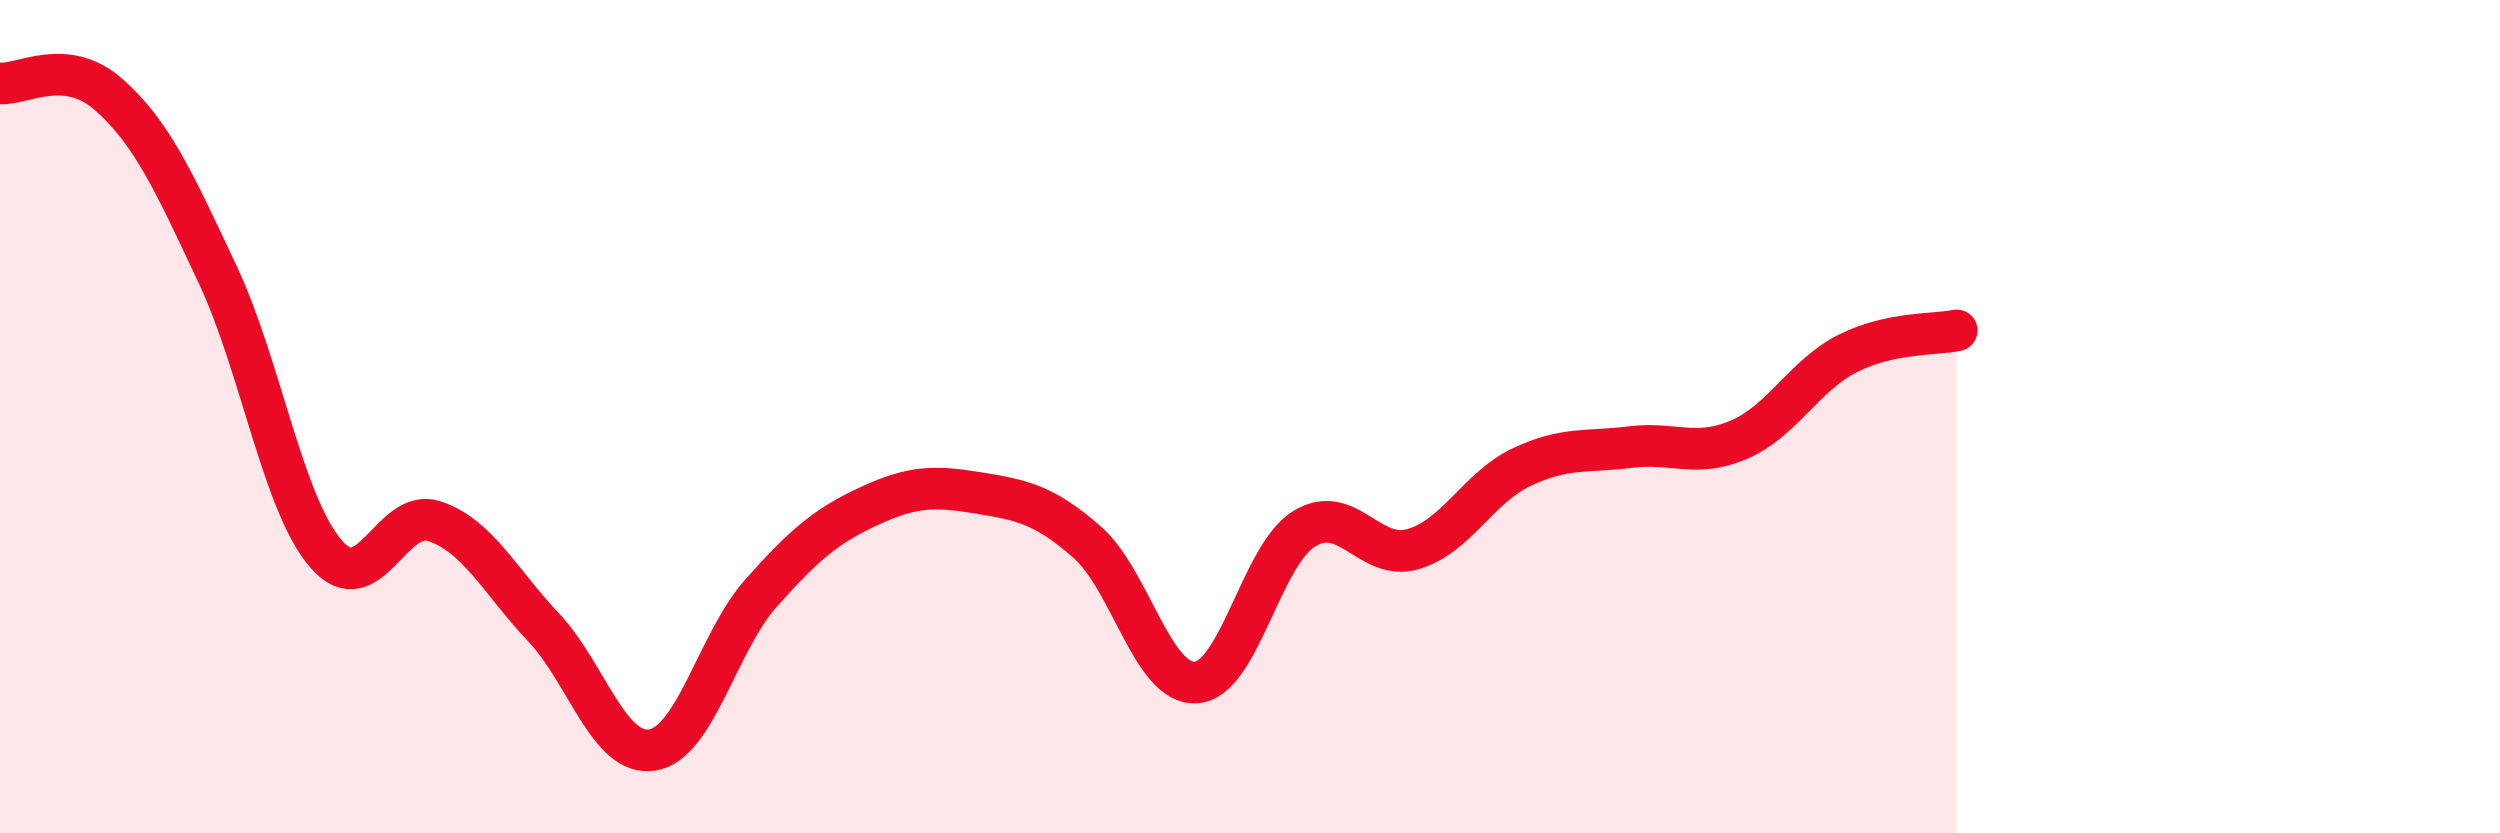
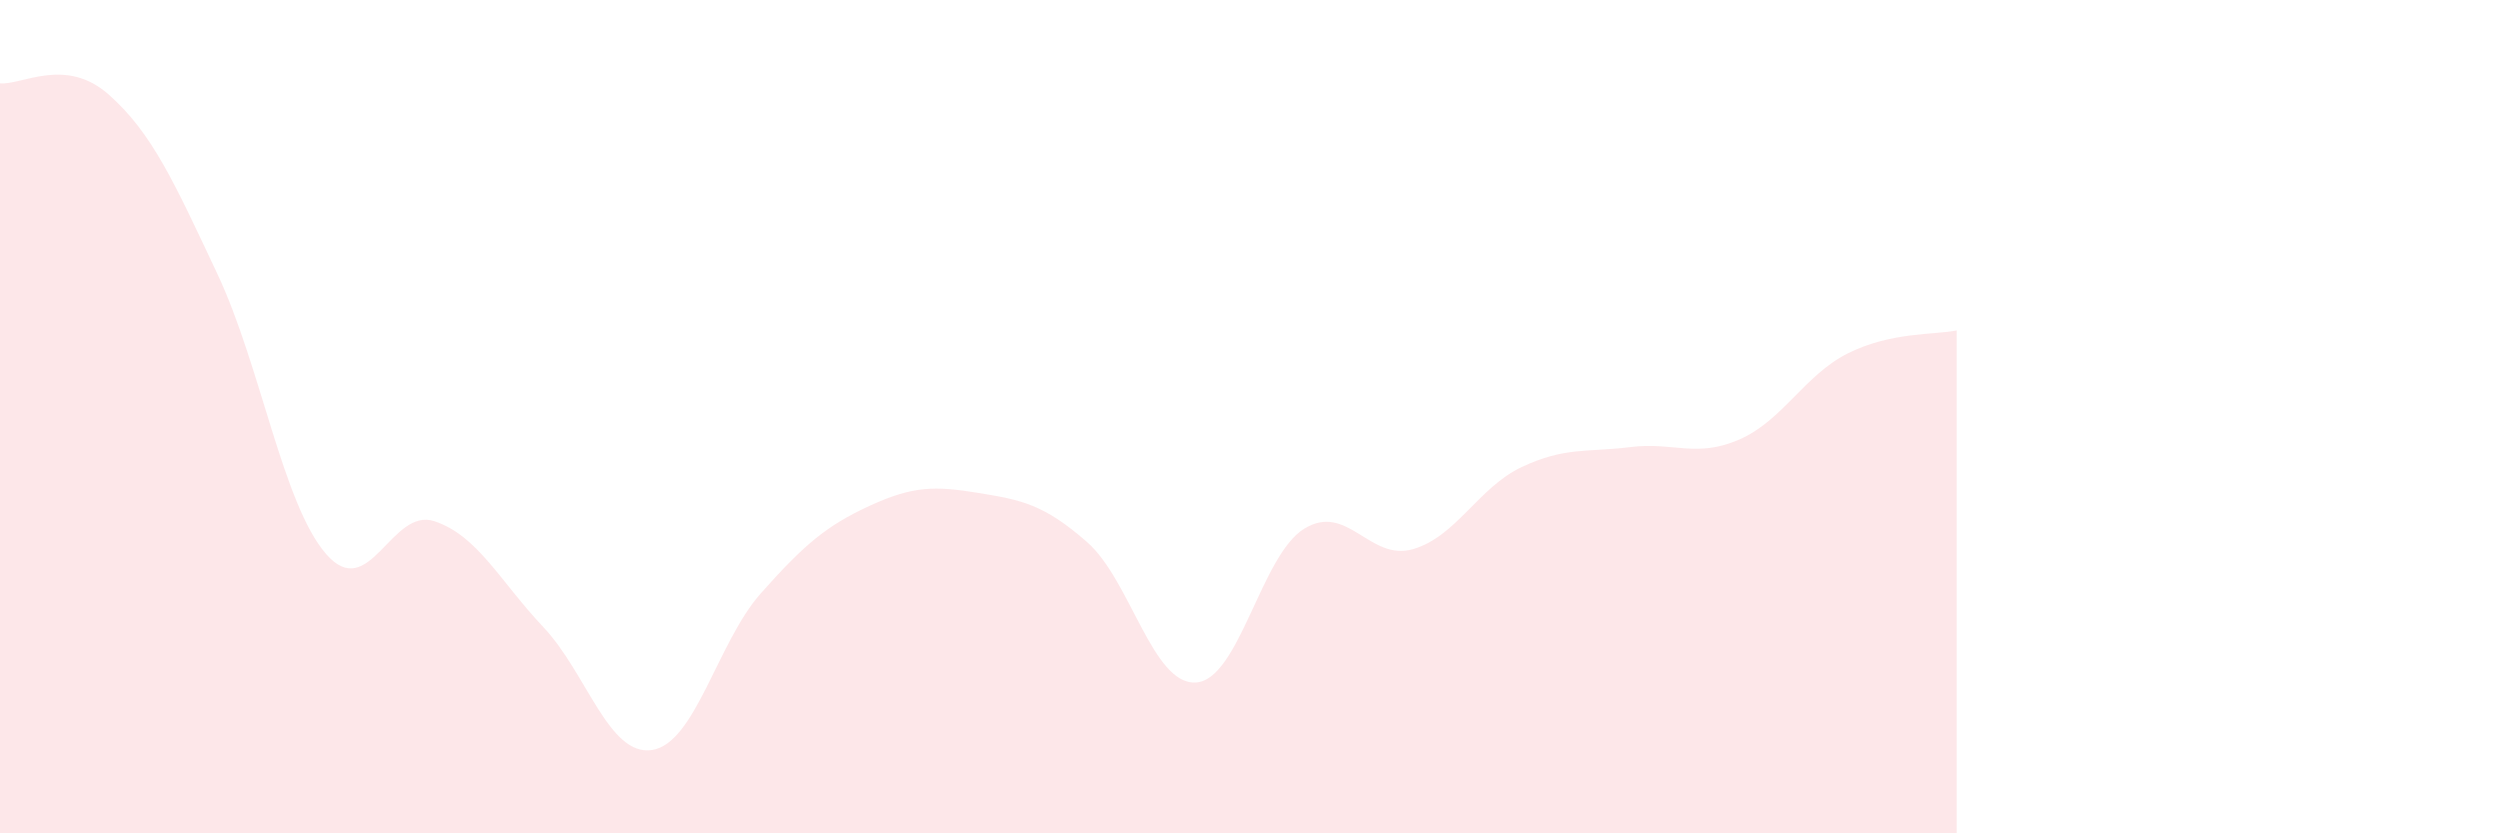
<svg xmlns="http://www.w3.org/2000/svg" width="60" height="20" viewBox="0 0 60 20">
  <path d="M 0,2 C 0.52,2.05 1.57,1.35 2.61,2.27 C 3.65,3.19 4.18,4.37 5.22,6.58 C 6.26,8.79 6.79,12.11 7.83,13.3 C 8.87,14.49 9.39,12.16 10.43,12.51 C 11.47,12.86 12,13.95 13.04,15.05 C 14.08,16.15 14.61,18.16 15.65,18 C 16.69,17.84 17.22,15.41 18.26,14.24 C 19.3,13.07 19.83,12.62 20.87,12.14 C 21.91,11.66 22.44,11.66 23.48,11.83 C 24.52,12 25.05,12.1 26.09,13.01 C 27.13,13.92 27.66,16.44 28.7,16.38 C 29.74,16.32 30.26,13.33 31.3,12.69 C 32.34,12.05 32.87,13.48 33.91,13.18 C 34.95,12.88 35.48,11.7 36.52,11.21 C 37.56,10.72 38.09,10.86 39.13,10.73 C 40.17,10.6 40.7,11 41.74,10.55 C 42.78,10.1 43.31,9 44.35,8.48 C 45.39,7.96 46.44,8.04 46.96,7.93L46.96 20L0 20Z" fill="#EB0A25" opacity="0.1" stroke-linecap="round" stroke-linejoin="round" />
-   <path d="M 0,2 C 0.52,2.05 1.57,1.35 2.61,2.27 C 3.65,3.19 4.18,4.37 5.22,6.58 C 6.26,8.79 6.79,12.11 7.83,13.3 C 8.87,14.49 9.39,12.16 10.43,12.51 C 11.47,12.86 12,13.95 13.04,15.05 C 14.08,16.15 14.61,18.16 15.65,18 C 16.69,17.84 17.22,15.41 18.26,14.24 C 19.3,13.07 19.83,12.62 20.87,12.14 C 21.91,11.66 22.44,11.66 23.48,11.83 C 24.52,12 25.05,12.1 26.09,13.01 C 27.13,13.92 27.66,16.44 28.7,16.38 C 29.74,16.32 30.26,13.33 31.3,12.69 C 32.34,12.05 32.87,13.48 33.91,13.18 C 34.95,12.88 35.48,11.7 36.52,11.21 C 37.56,10.72 38.09,10.86 39.13,10.73 C 40.17,10.6 40.7,11 41.74,10.55 C 42.78,10.1 43.31,9 44.35,8.48 C 45.39,7.96 46.44,8.04 46.96,7.93" stroke="#EB0A25" stroke-width="1" fill="none" stroke-linecap="round" stroke-linejoin="round" />
</svg>